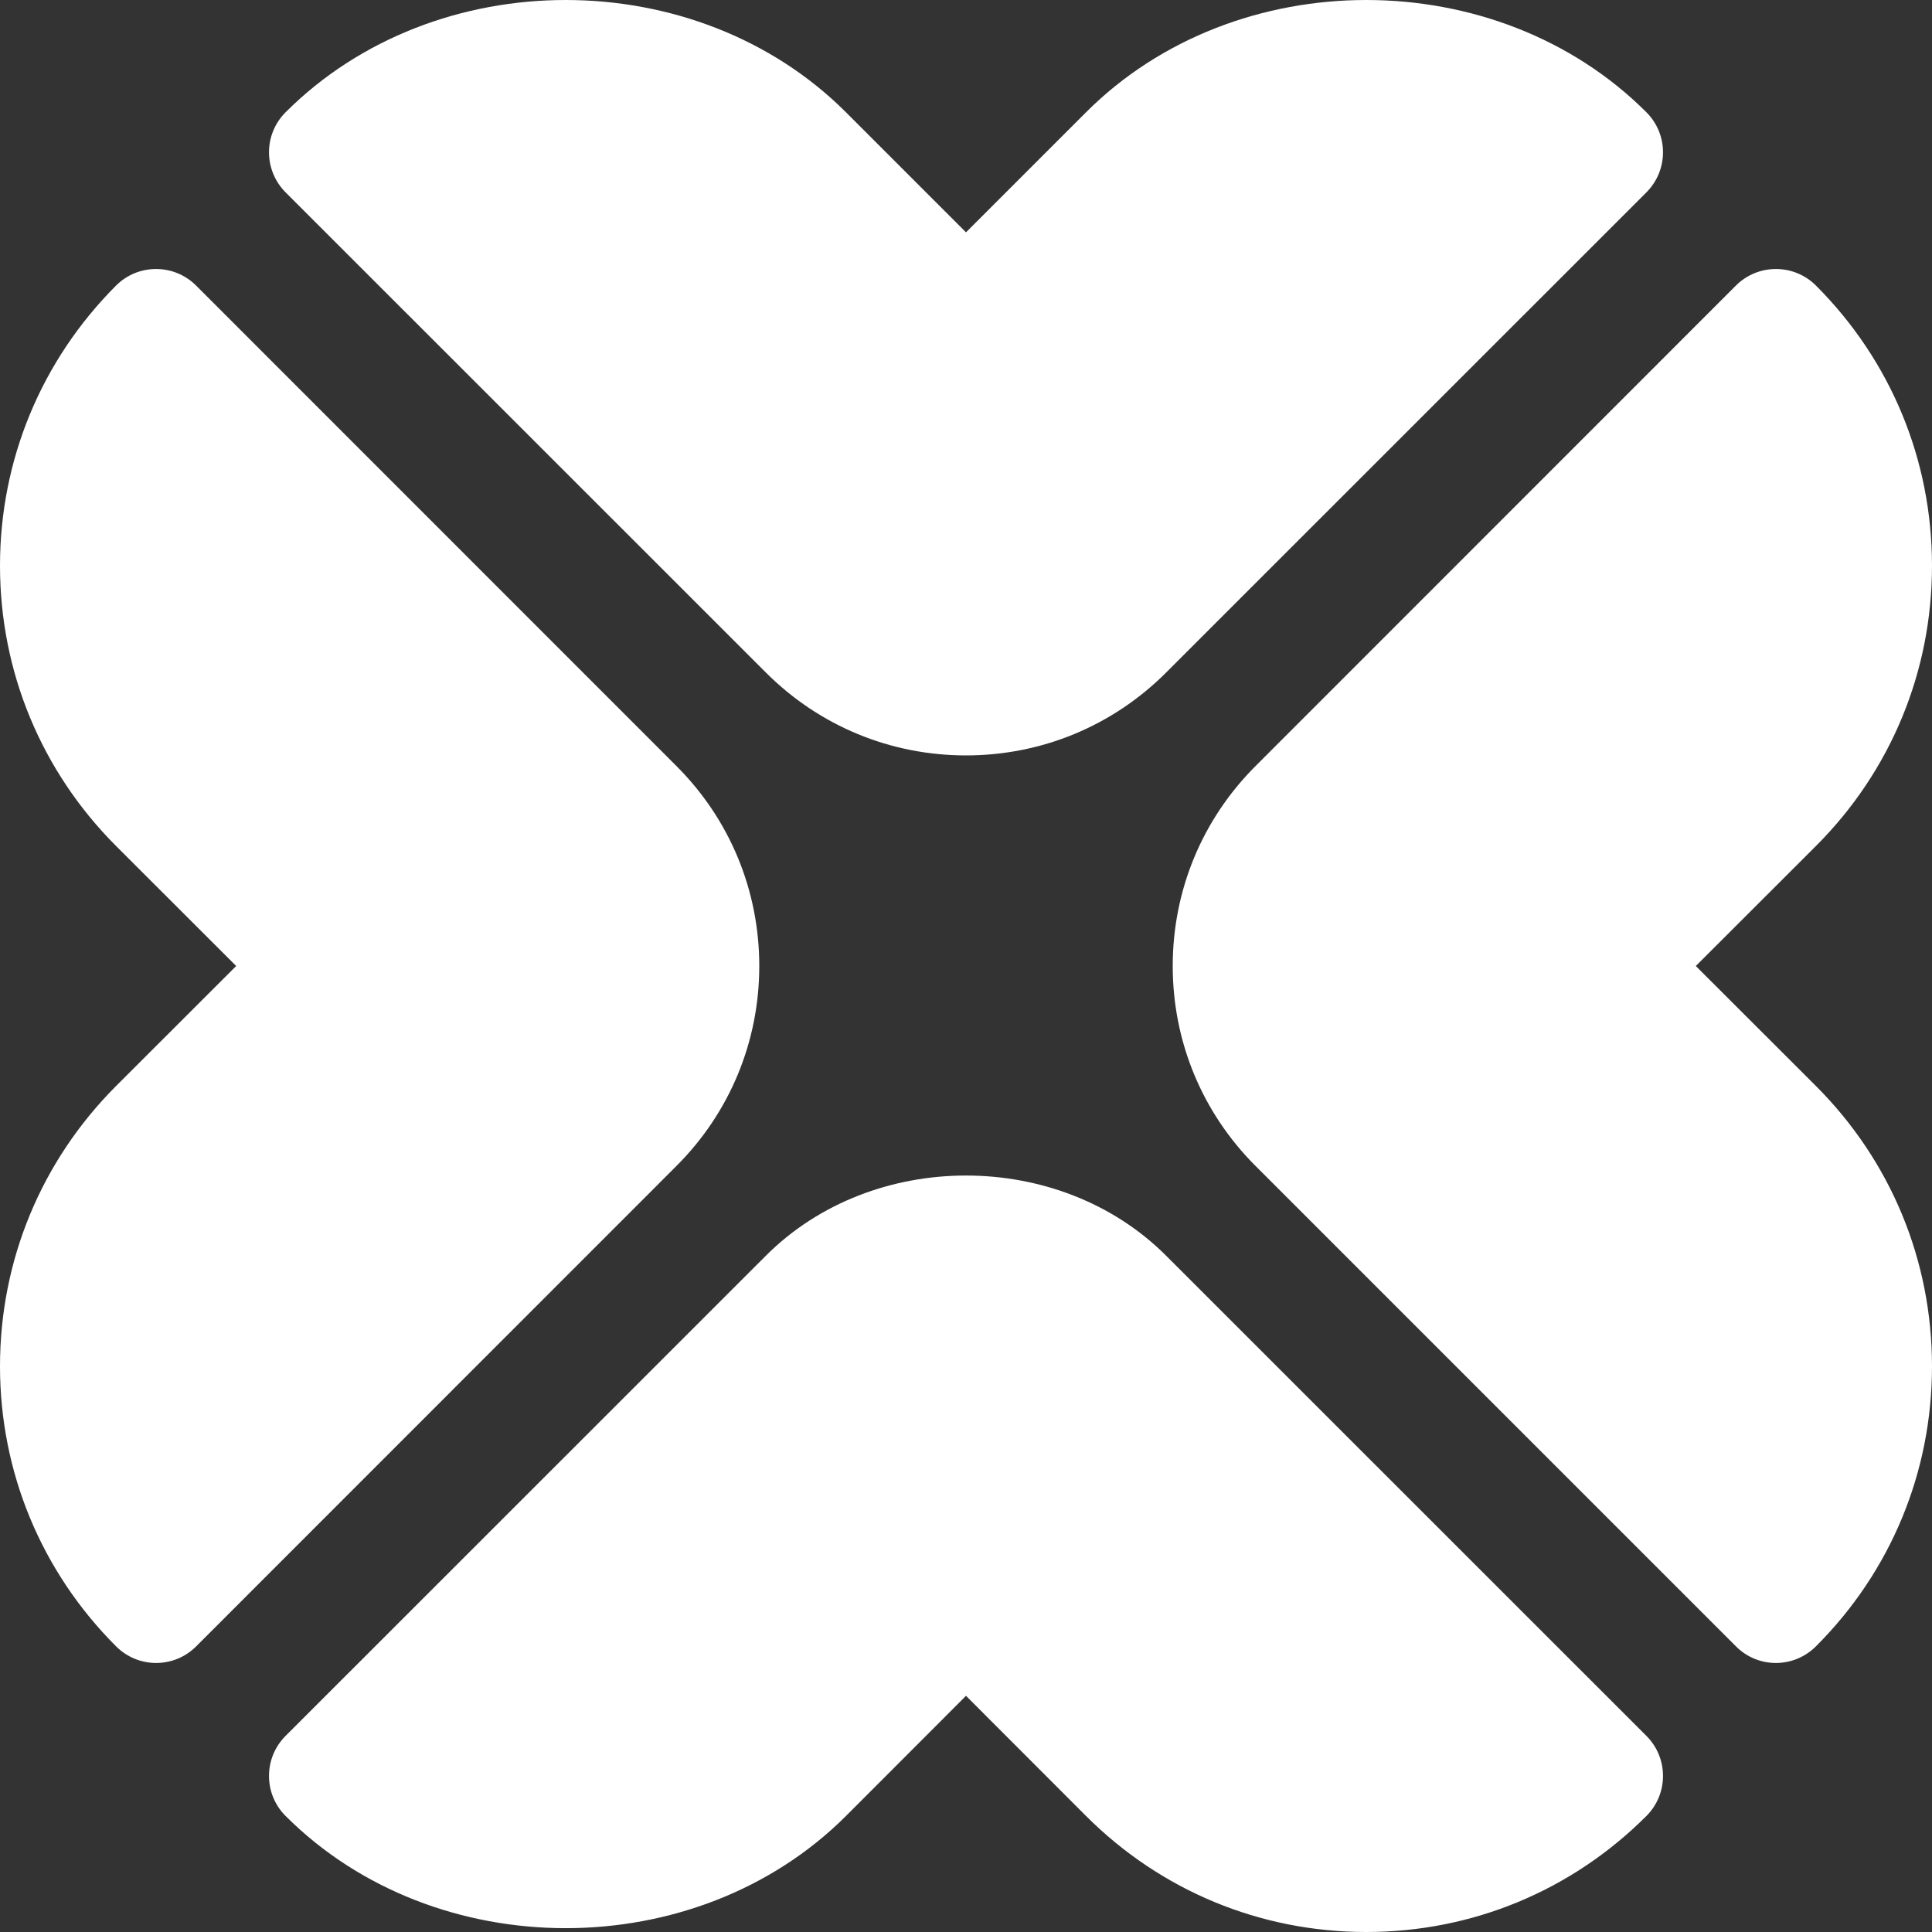
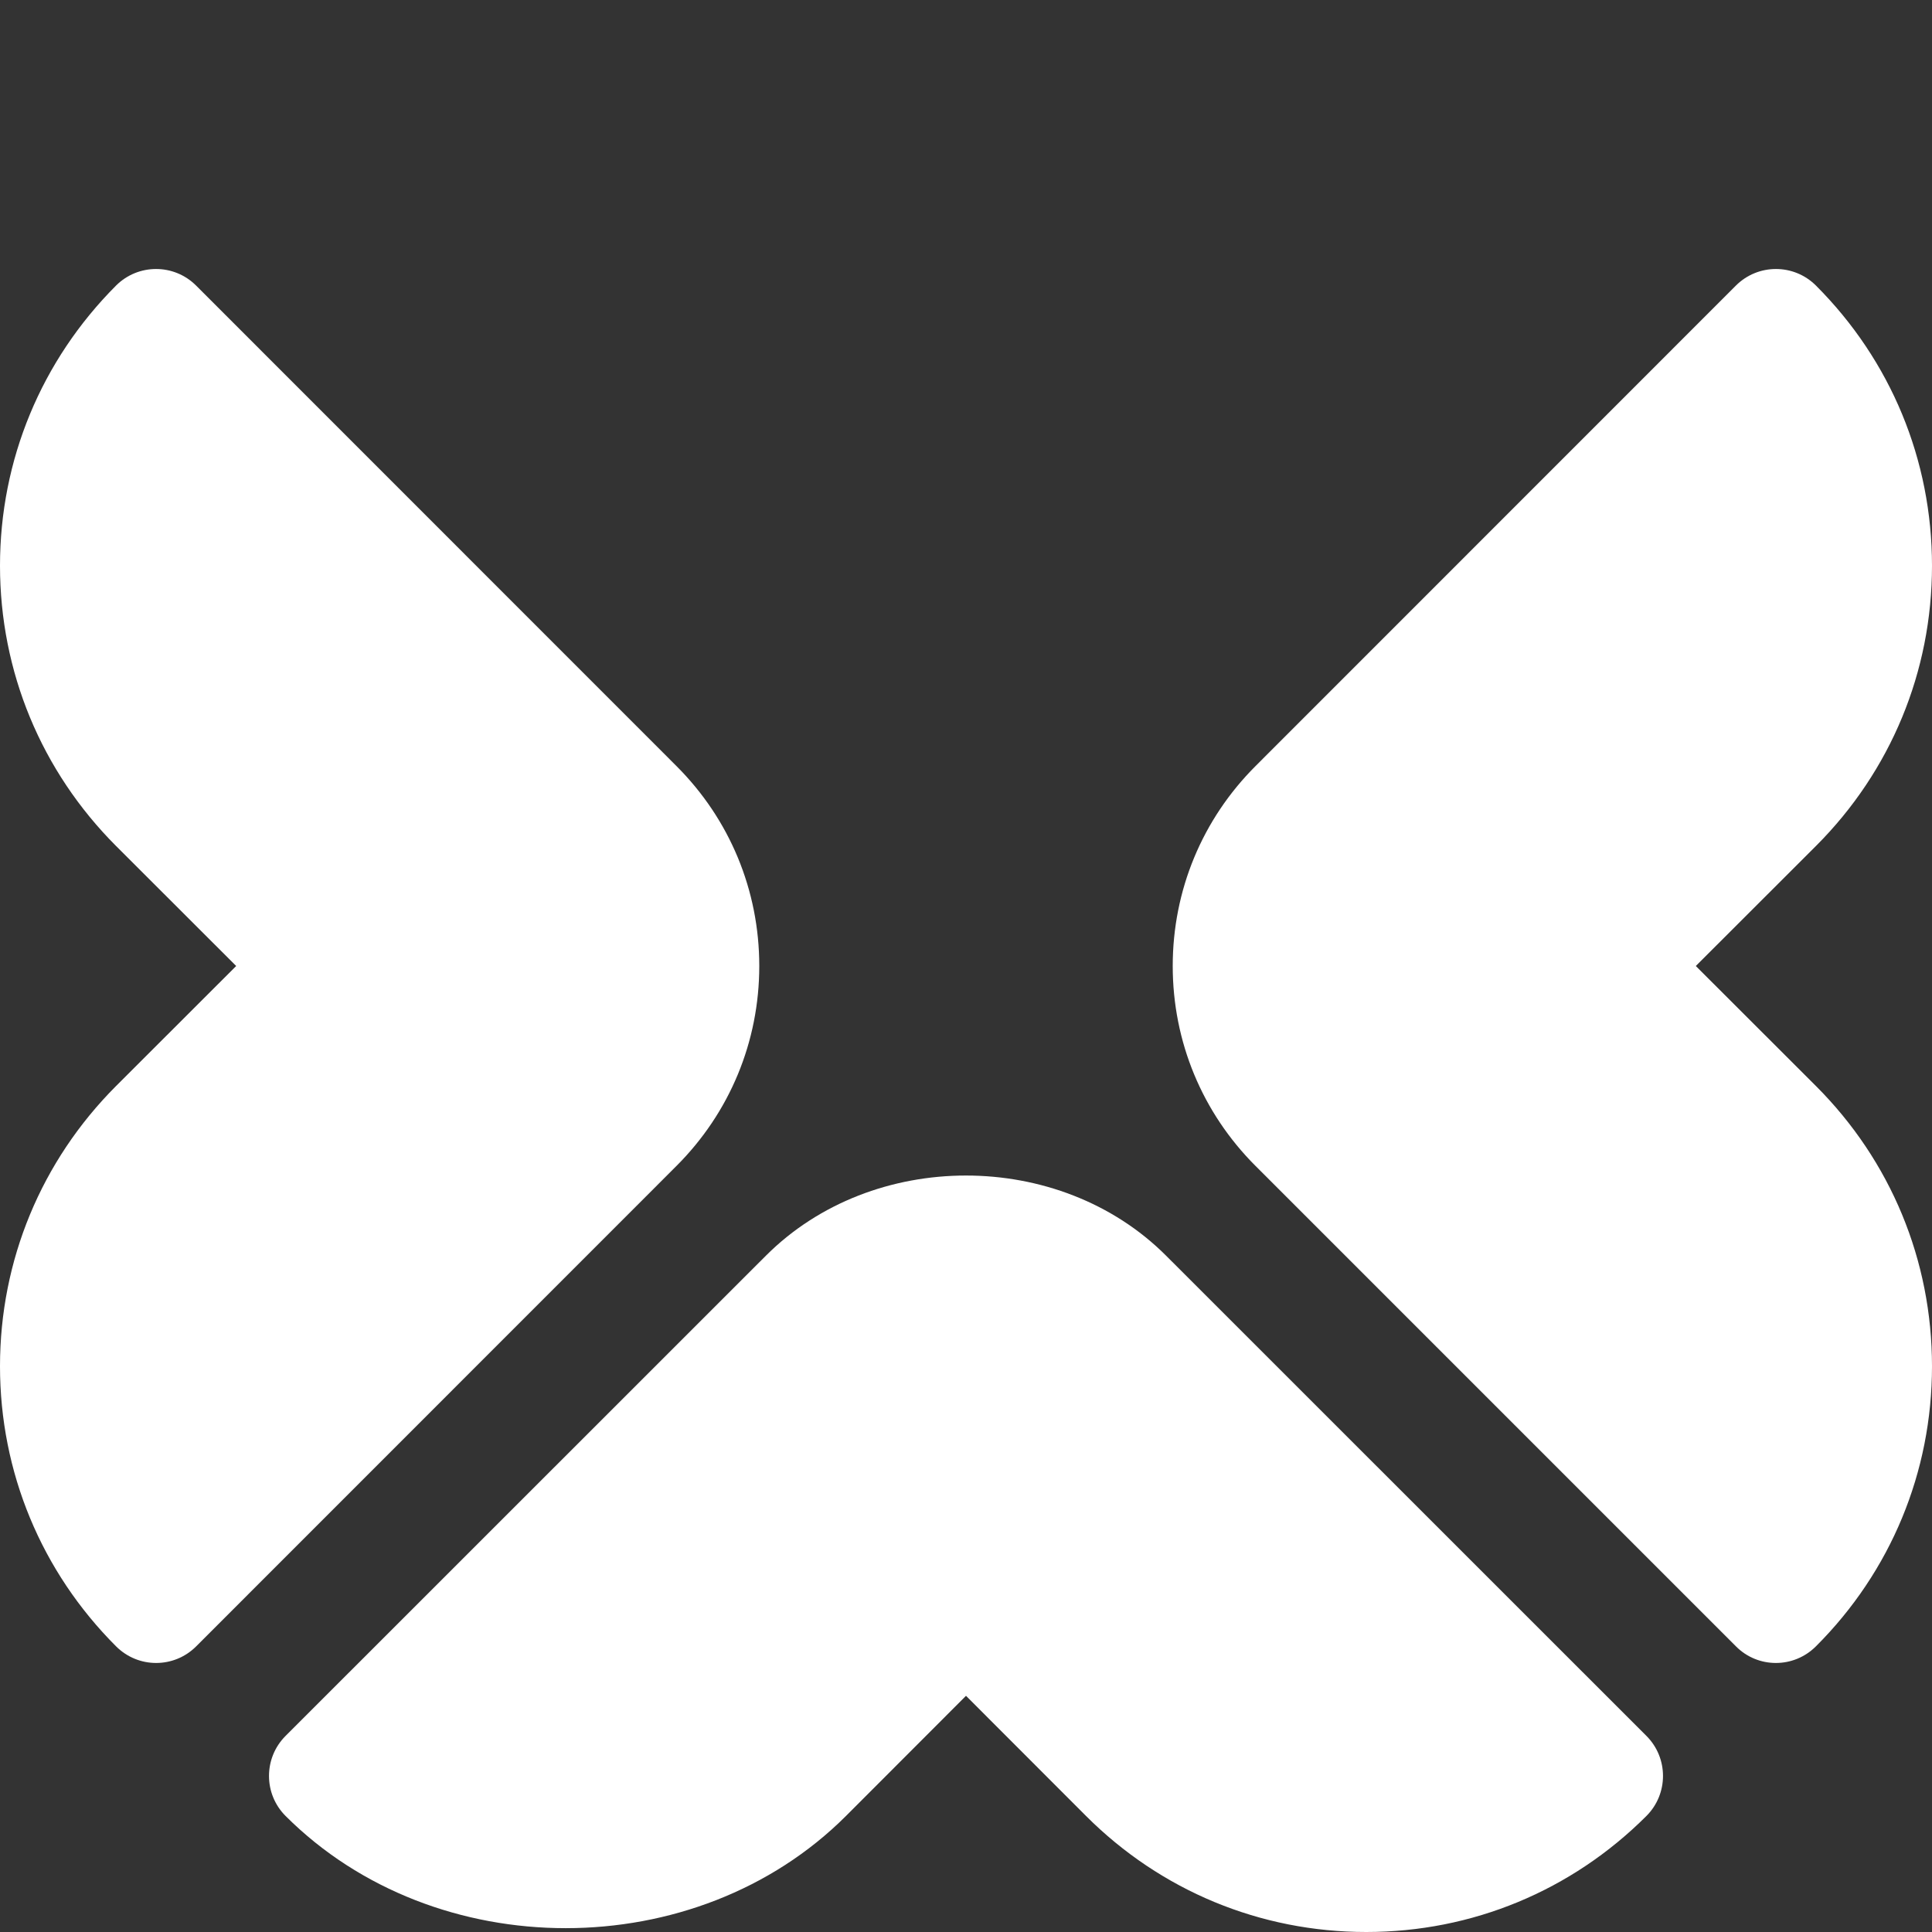
<svg xmlns="http://www.w3.org/2000/svg" width="16" height="16" viewBox="0 0 16 16" fill="none">
  <rect x="0" y="0" width="16" height="16" fill="#333333" stroke="none" />
  <g clip-path="url(#clip0_2647_15204)">
    <path d="M1.293 13.772C1.173 13.772 1.053 13.726 0.961 13.634C0.342 13.015 0 12.191 0 11.315C0 10.438 0.342 9.614 0.961 8.994L1.956 8L0.961 7.006C0.342 6.386 0 5.562 0 4.685C0 3.809 0.342 2.985 0.961 2.365C1.144 2.182 1.441 2.182 1.624 2.365L5.601 6.343C6.044 6.785 6.288 7.374 6.288 8C6.288 8.626 6.044 9.215 5.601 9.657L1.624 13.635C1.533 13.726 1.413 13.772 1.293 13.772Z" fill="white" />
    <path d="M14.707 13.772C14.587 13.772 14.467 13.726 14.376 13.634L10.399 9.657C9.956 9.215 9.712 8.626 9.712 8C9.712 7.374 9.956 6.785 10.399 6.343L14.376 2.365C14.559 2.182 14.856 2.182 15.039 2.365C15.659 2.985 16 3.809 16 4.685C16 5.562 15.659 6.386 15.039 7.006L14.044 8L15.039 8.994C15.659 9.614 16 10.438 16 11.315C16 12.191 15.659 13.015 15.039 13.634C14.947 13.726 14.827 13.772 14.707 13.772Z" fill="white" />
    <path d="M11.315 16C10.438 16 9.614 15.659 8.994 15.039L8 14.044L7.006 15.039C5.766 16.278 3.604 16.278 2.365 15.039C2.182 14.856 2.182 14.559 2.365 14.376L6.343 10.399C7.227 9.514 8.773 9.514 9.657 10.399L13.635 14.376C13.818 14.559 13.818 14.856 13.635 15.039C13.015 15.659 12.191 16 11.315 16Z" fill="white" />
-     <path d="M8 6.256C7.374 6.256 6.785 6.012 6.343 5.57L2.365 1.593C2.182 1.409 2.182 1.113 2.365 0.93C3.604 -0.31 5.766 -0.31 7.006 0.93L8 1.924L8.994 0.93C10.234 -0.31 12.396 -0.31 13.635 0.93C13.818 1.113 13.818 1.409 13.635 1.593L9.657 5.57C9.215 6.012 8.626 6.256 8 6.256Z" fill="white" />
  </g>
  <defs>
    <clipPath id="clip0_2647_15204">
      <rect width="16" height="16" fill="white" />
    </clipPath>
  </defs>
</svg>